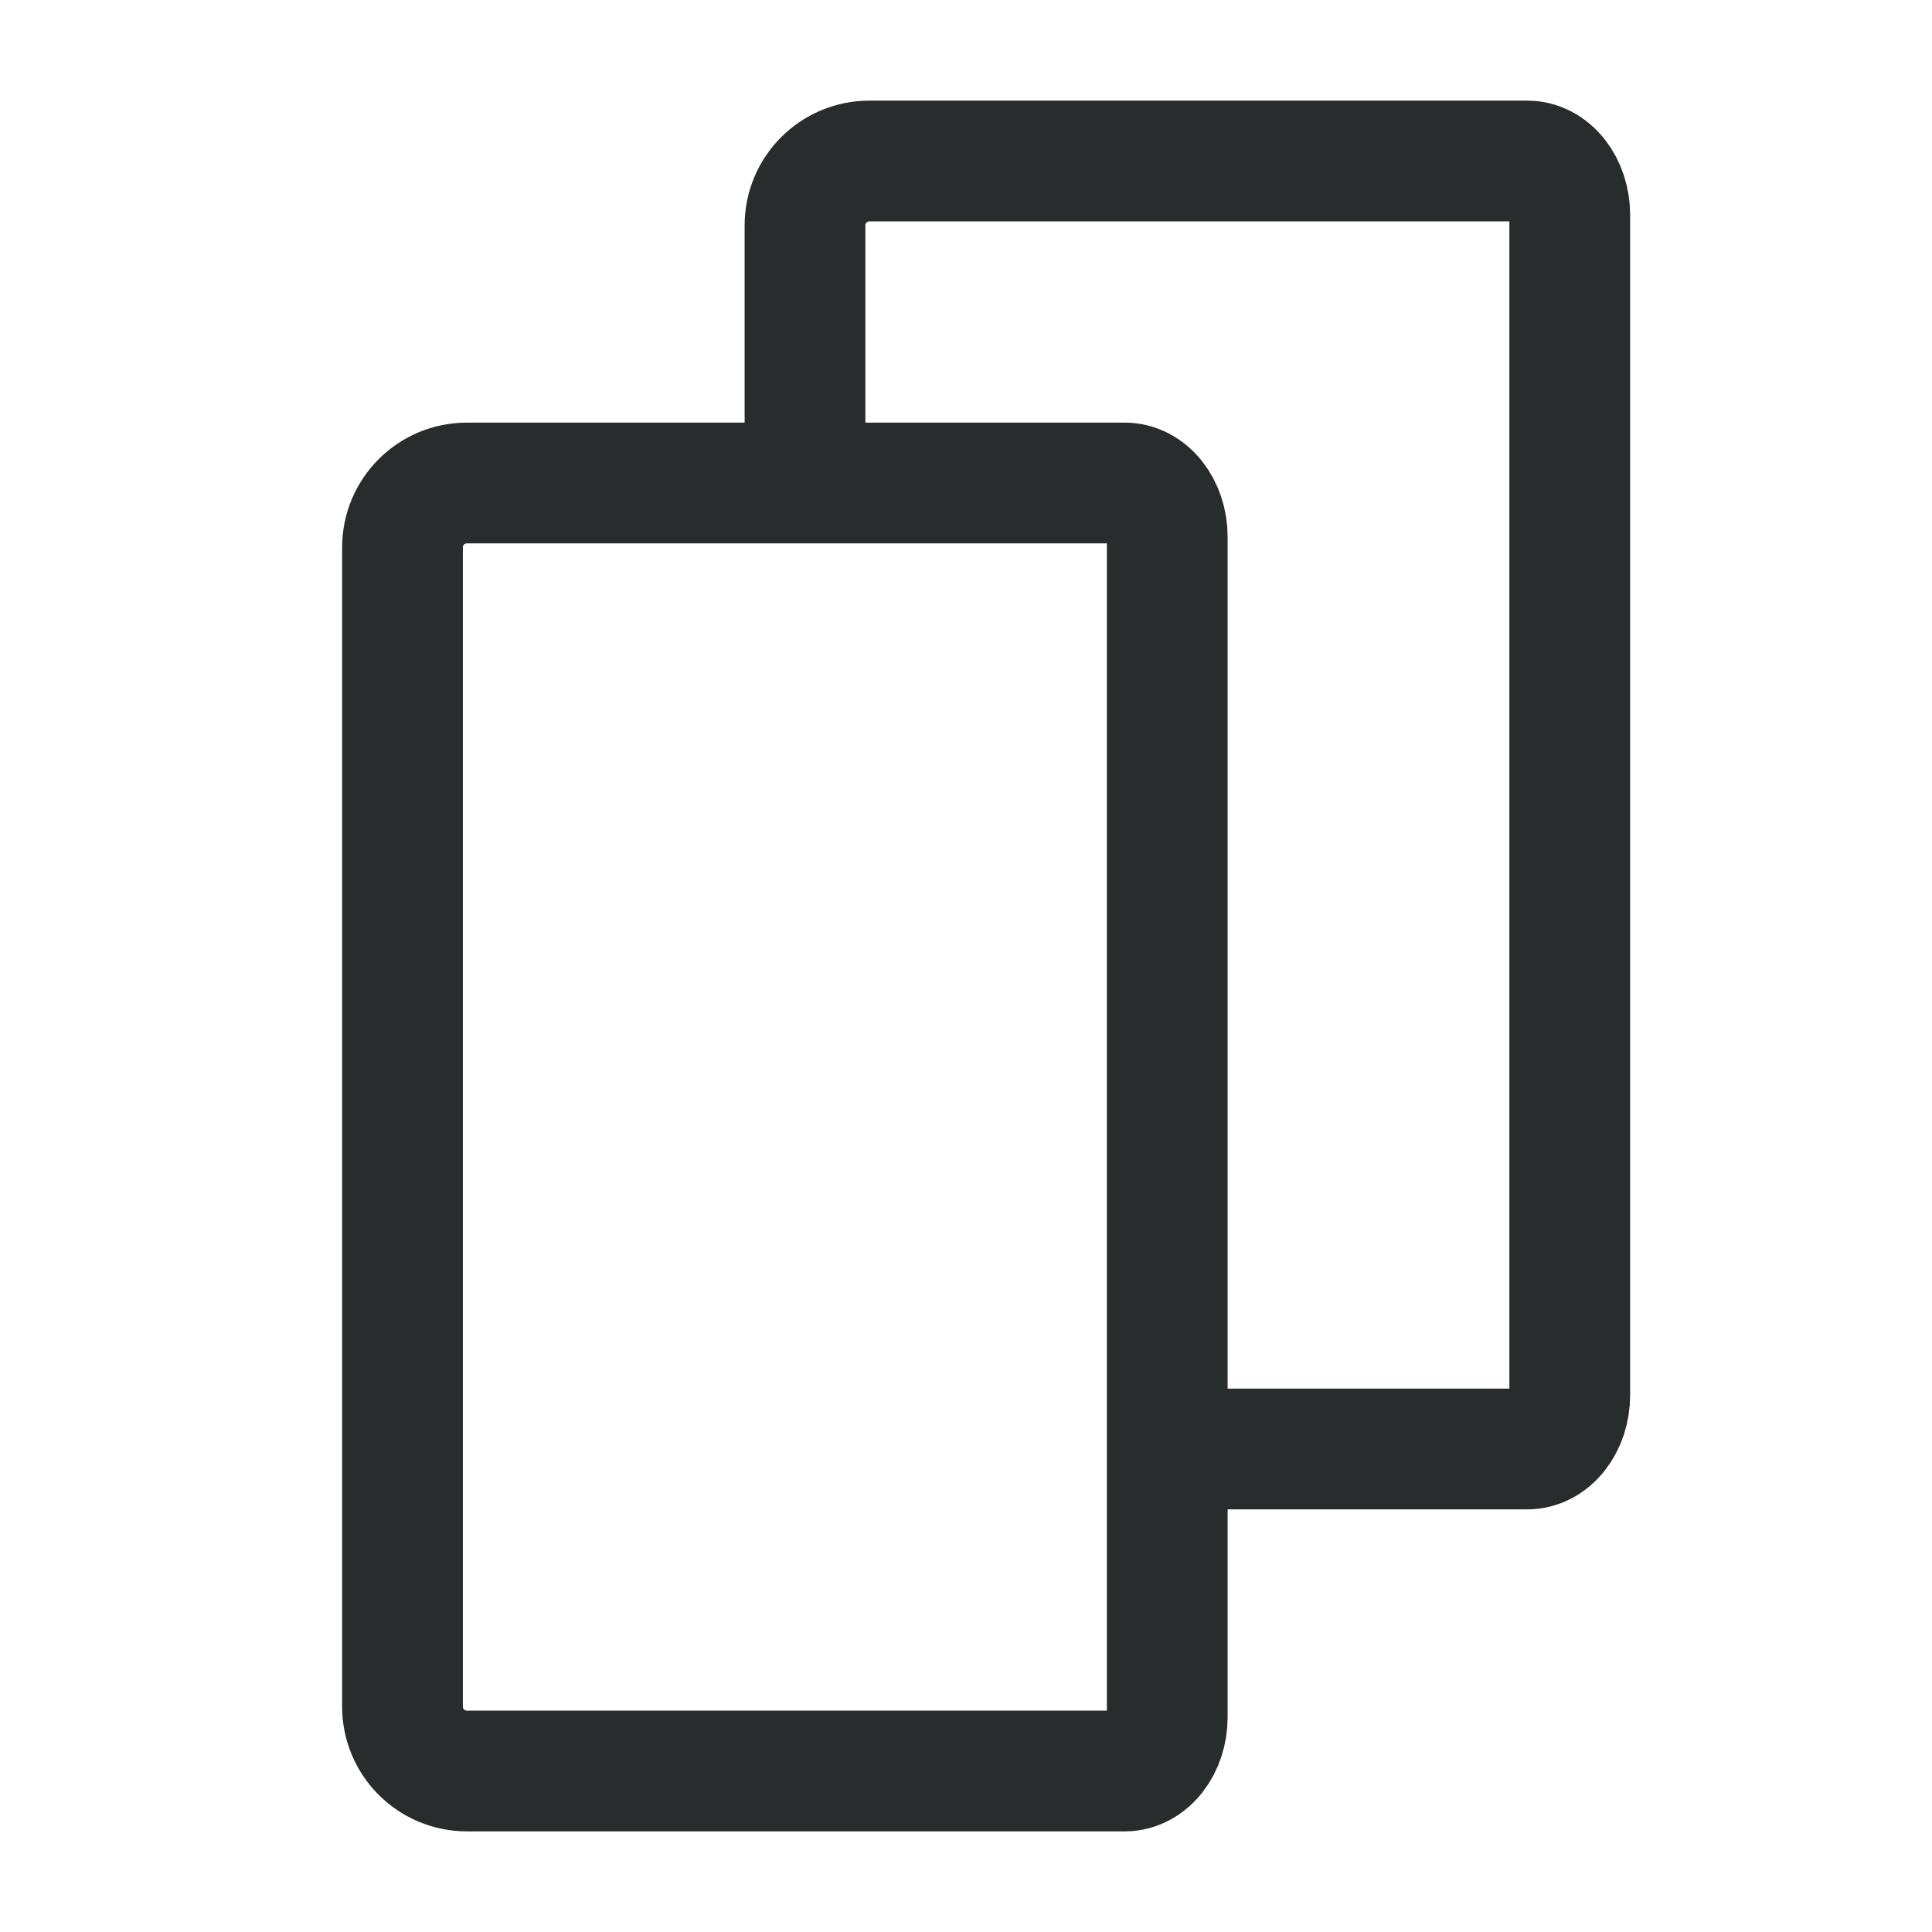
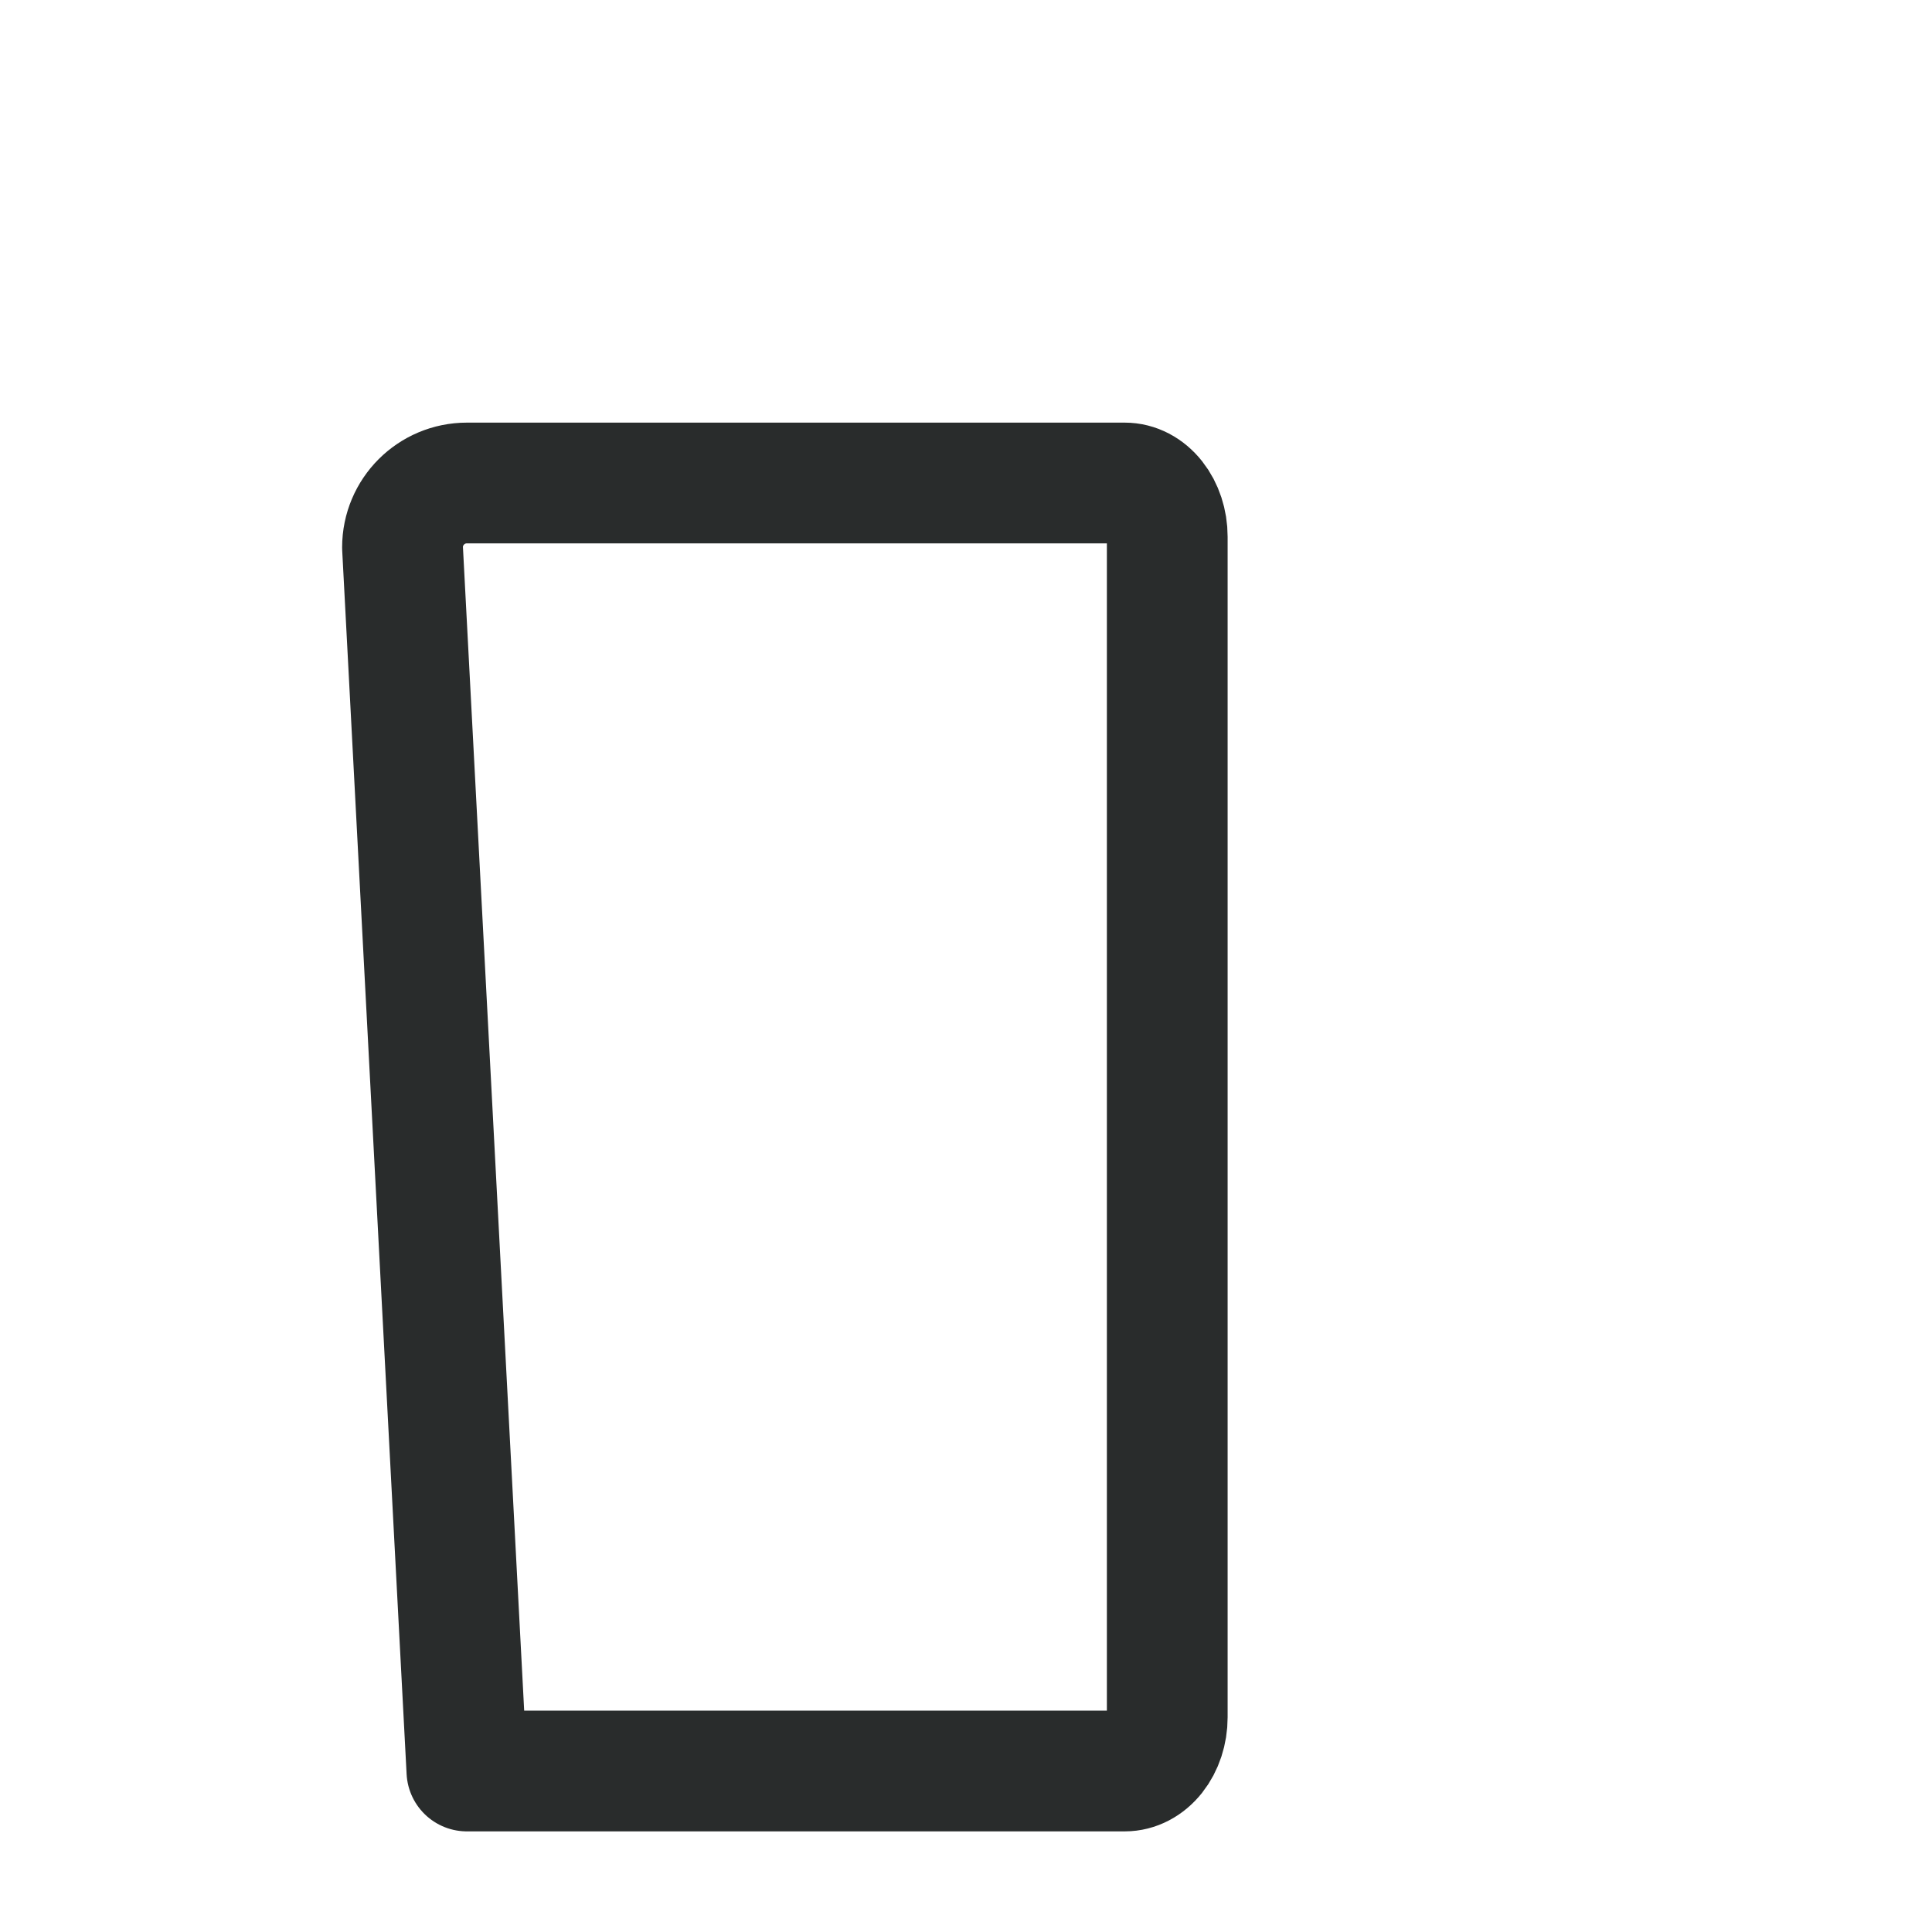
<svg xmlns="http://www.w3.org/2000/svg" width="24" height="24" viewBox="0 0 24 24" fill="none">
-   <path d="M5.8 22C5.358 22 5 21.642 5 21.2L5 6.8C5 6.358 5.358 6 5.8 6H13.972C14.112 6 14.246 6.07 14.345 6.195C14.444 6.32 14.5 6.49 14.5 6.667L14.5 21.333C14.5 21.51 14.444 21.68 14.345 21.805C14.246 21.93 14.112 22 13.972 22H5.8Z" stroke="#292C2C" stroke-width="1.5" stroke-linecap="round" stroke-linejoin="round" />
-   <path d="M10 5.556V2.8C10 2.358 10.358 2 10.8 2L18.972 2C19.112 2 19.246 2.07 19.345 2.195C19.444 2.32 19.5 2.49 19.5 2.667V17.333C19.5 17.51 19.444 17.68 19.345 17.805C19.246 17.93 19.112 18 18.972 18H14.75" stroke="#292C2C" stroke-width="1.5" stroke-linecap="round" stroke-linejoin="round" />
+   <path d="M5.8 22L5 6.8C5 6.358 5.358 6 5.8 6H13.972C14.112 6 14.246 6.07 14.345 6.195C14.444 6.32 14.5 6.49 14.5 6.667L14.5 21.333C14.5 21.51 14.444 21.68 14.345 21.805C14.246 21.93 14.112 22 13.972 22H5.8Z" stroke="#292C2C" stroke-width="1.5" stroke-linecap="round" stroke-linejoin="round" />
</svg>